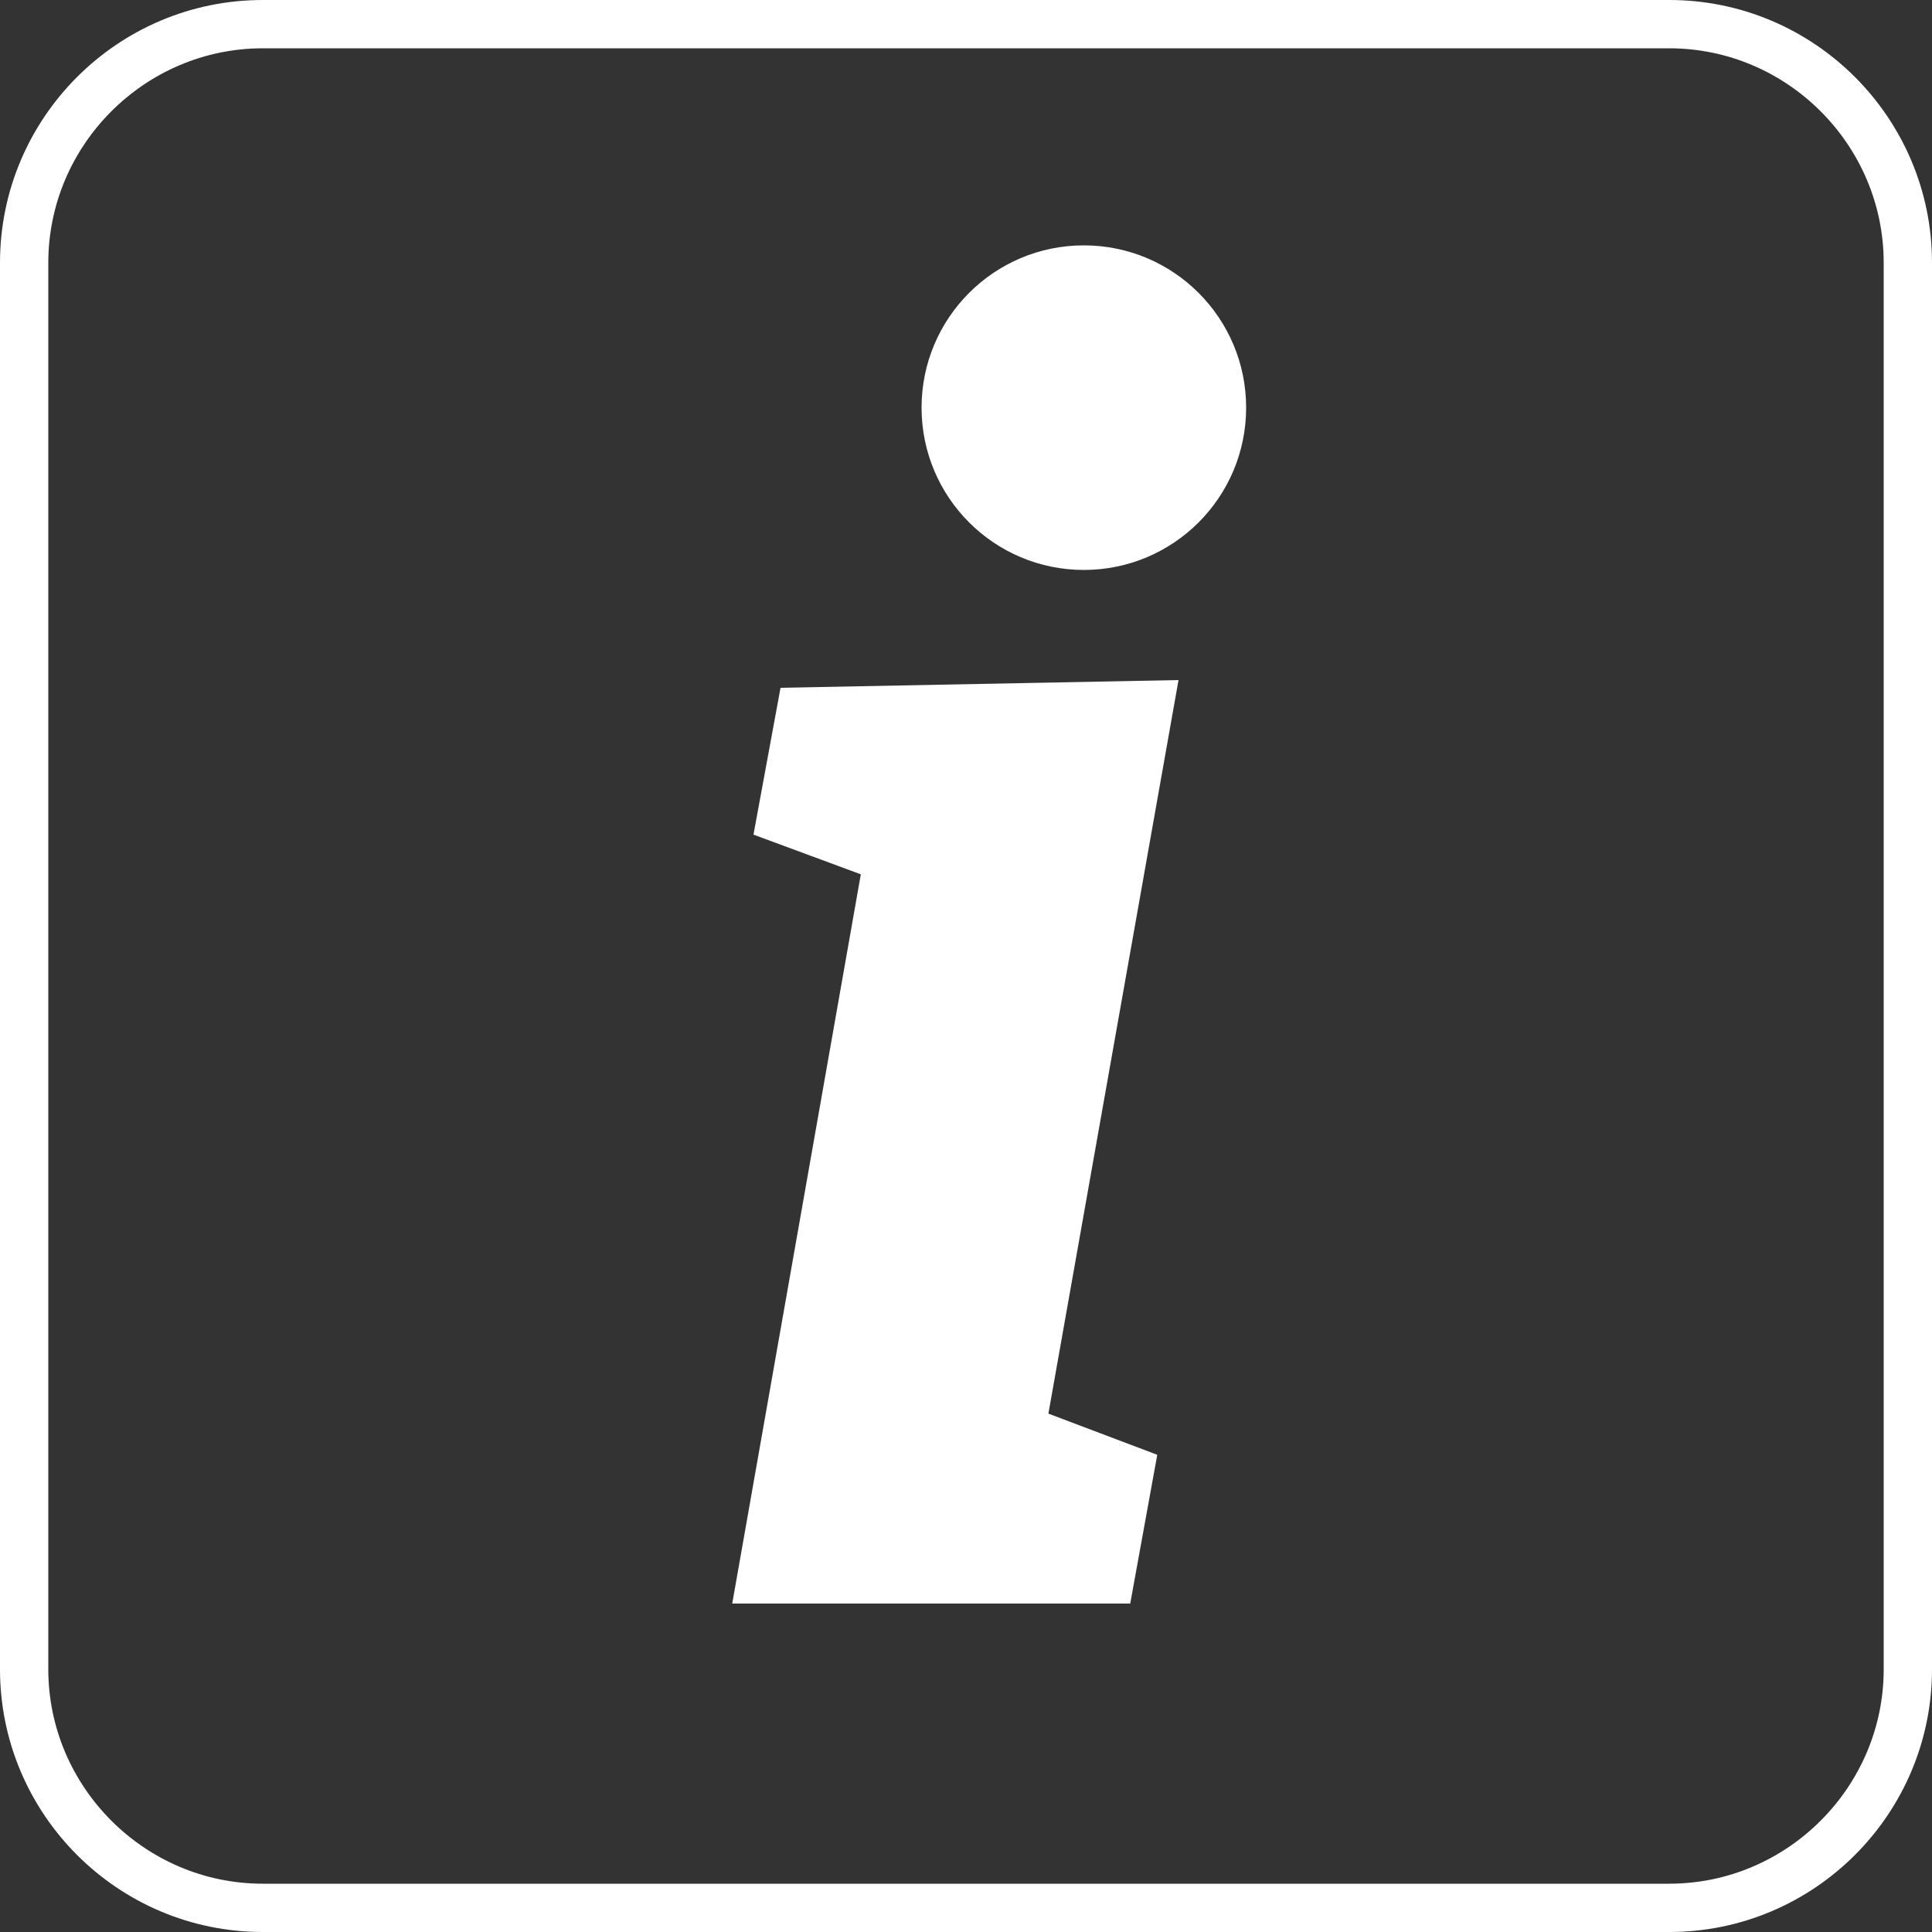
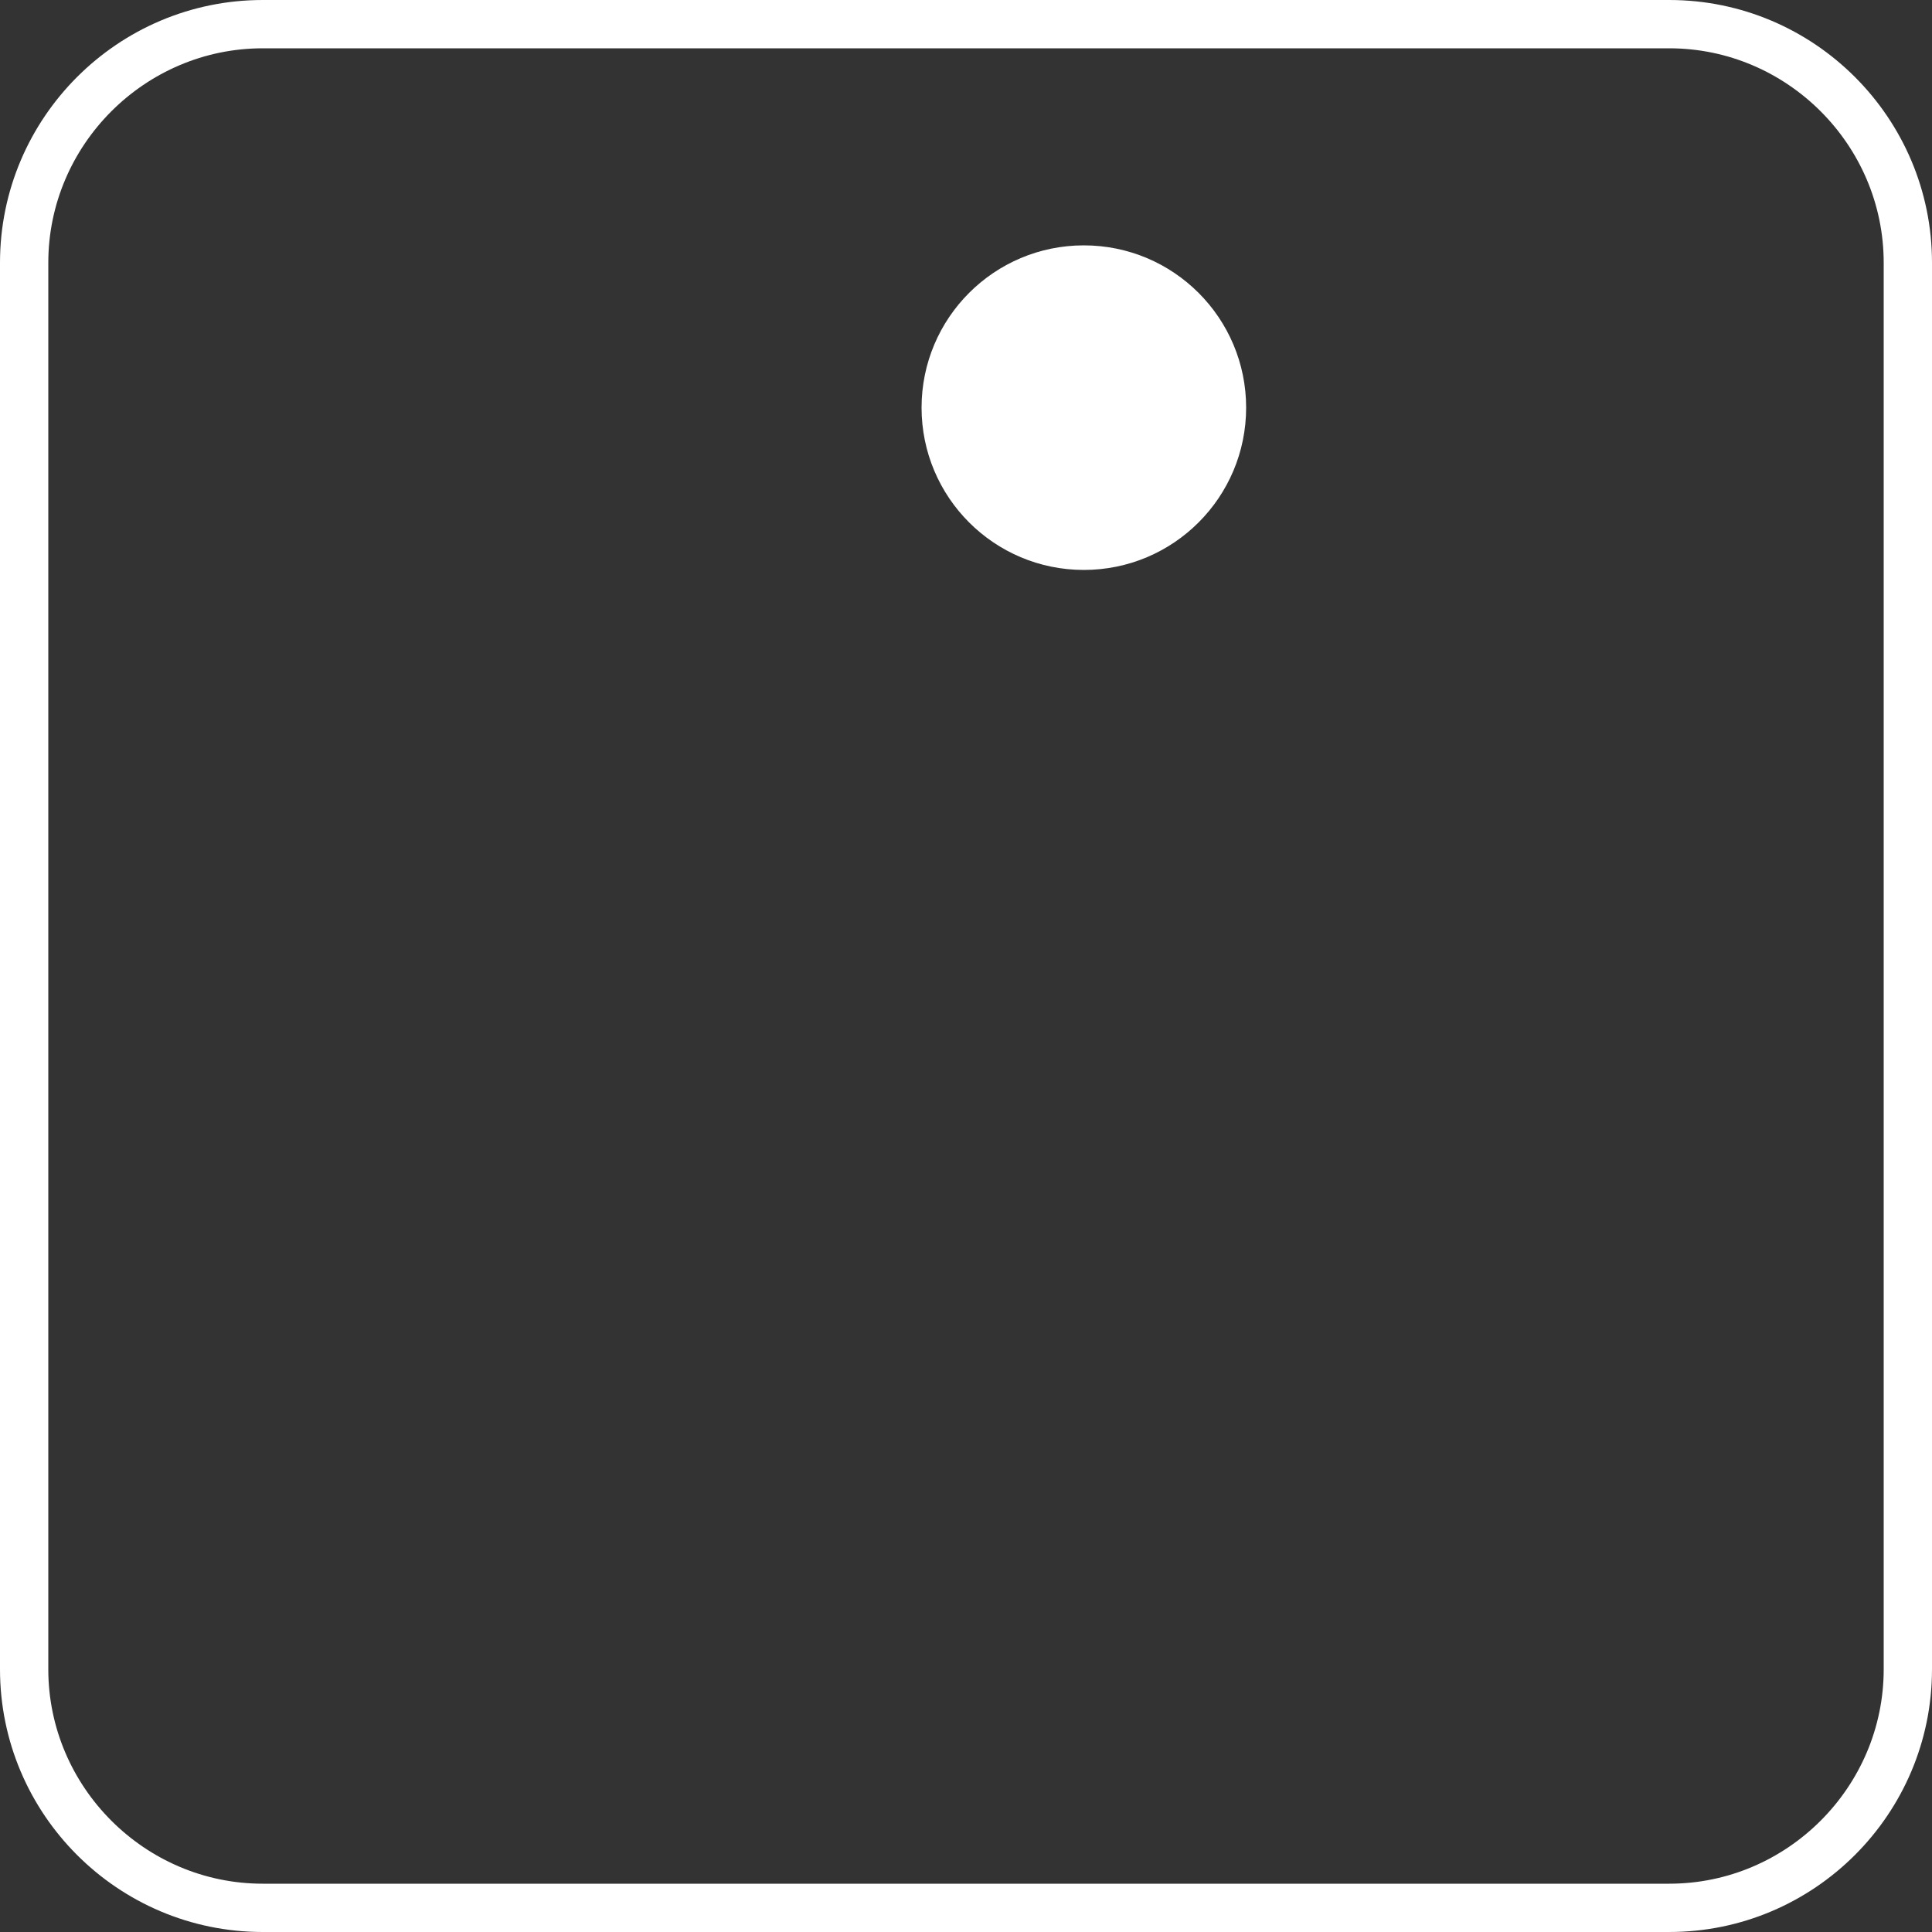
<svg xmlns="http://www.w3.org/2000/svg" version="1.1" id="Ebene_1" x="0px" y="0px" viewBox="0 0 100 100" style="enable-background:new 0 0 100 100;" xml:space="preserve">
  <rect x="0" y="0" width="100" height="100" fill="#333333" stroke="none" />
  <style type="text/css">
	.st0{fill:#FFFFFF;}
</style>
  <path class="st0" d="M86.4,2.5c6.1,0,11.1,5,11.1,11.1v72.8c0,6.1-5,11.1-11.1,11.1H13.6c-6.1,0-11.1-5-11.1-11.1V13.6  c0-6.1,5-11.1,11.1-11.1H86.4 M86.4,0H13.6C6.1,0,0,6.1,0,13.6v72.8C0,93.9,6.1,100,13.6,100h72.8c7.5,0,13.6-6.1,13.6-13.6V13.6  C100,6.1,93.9,0,86.4,0L86.4,0z" />
  <g>
-     <path class="st0" d="M37.9,83l7.9-44.8l5.1,9.4L39,43.2l1.4-7.6L61,35.2l-8,45.1l-5-9.5l11.9,4.5L58.5,83H37.9z" />
-   </g>
+     </g>
  <circle class="st0" cx="56.1" cy="21.1" r="8.4" />
</svg>